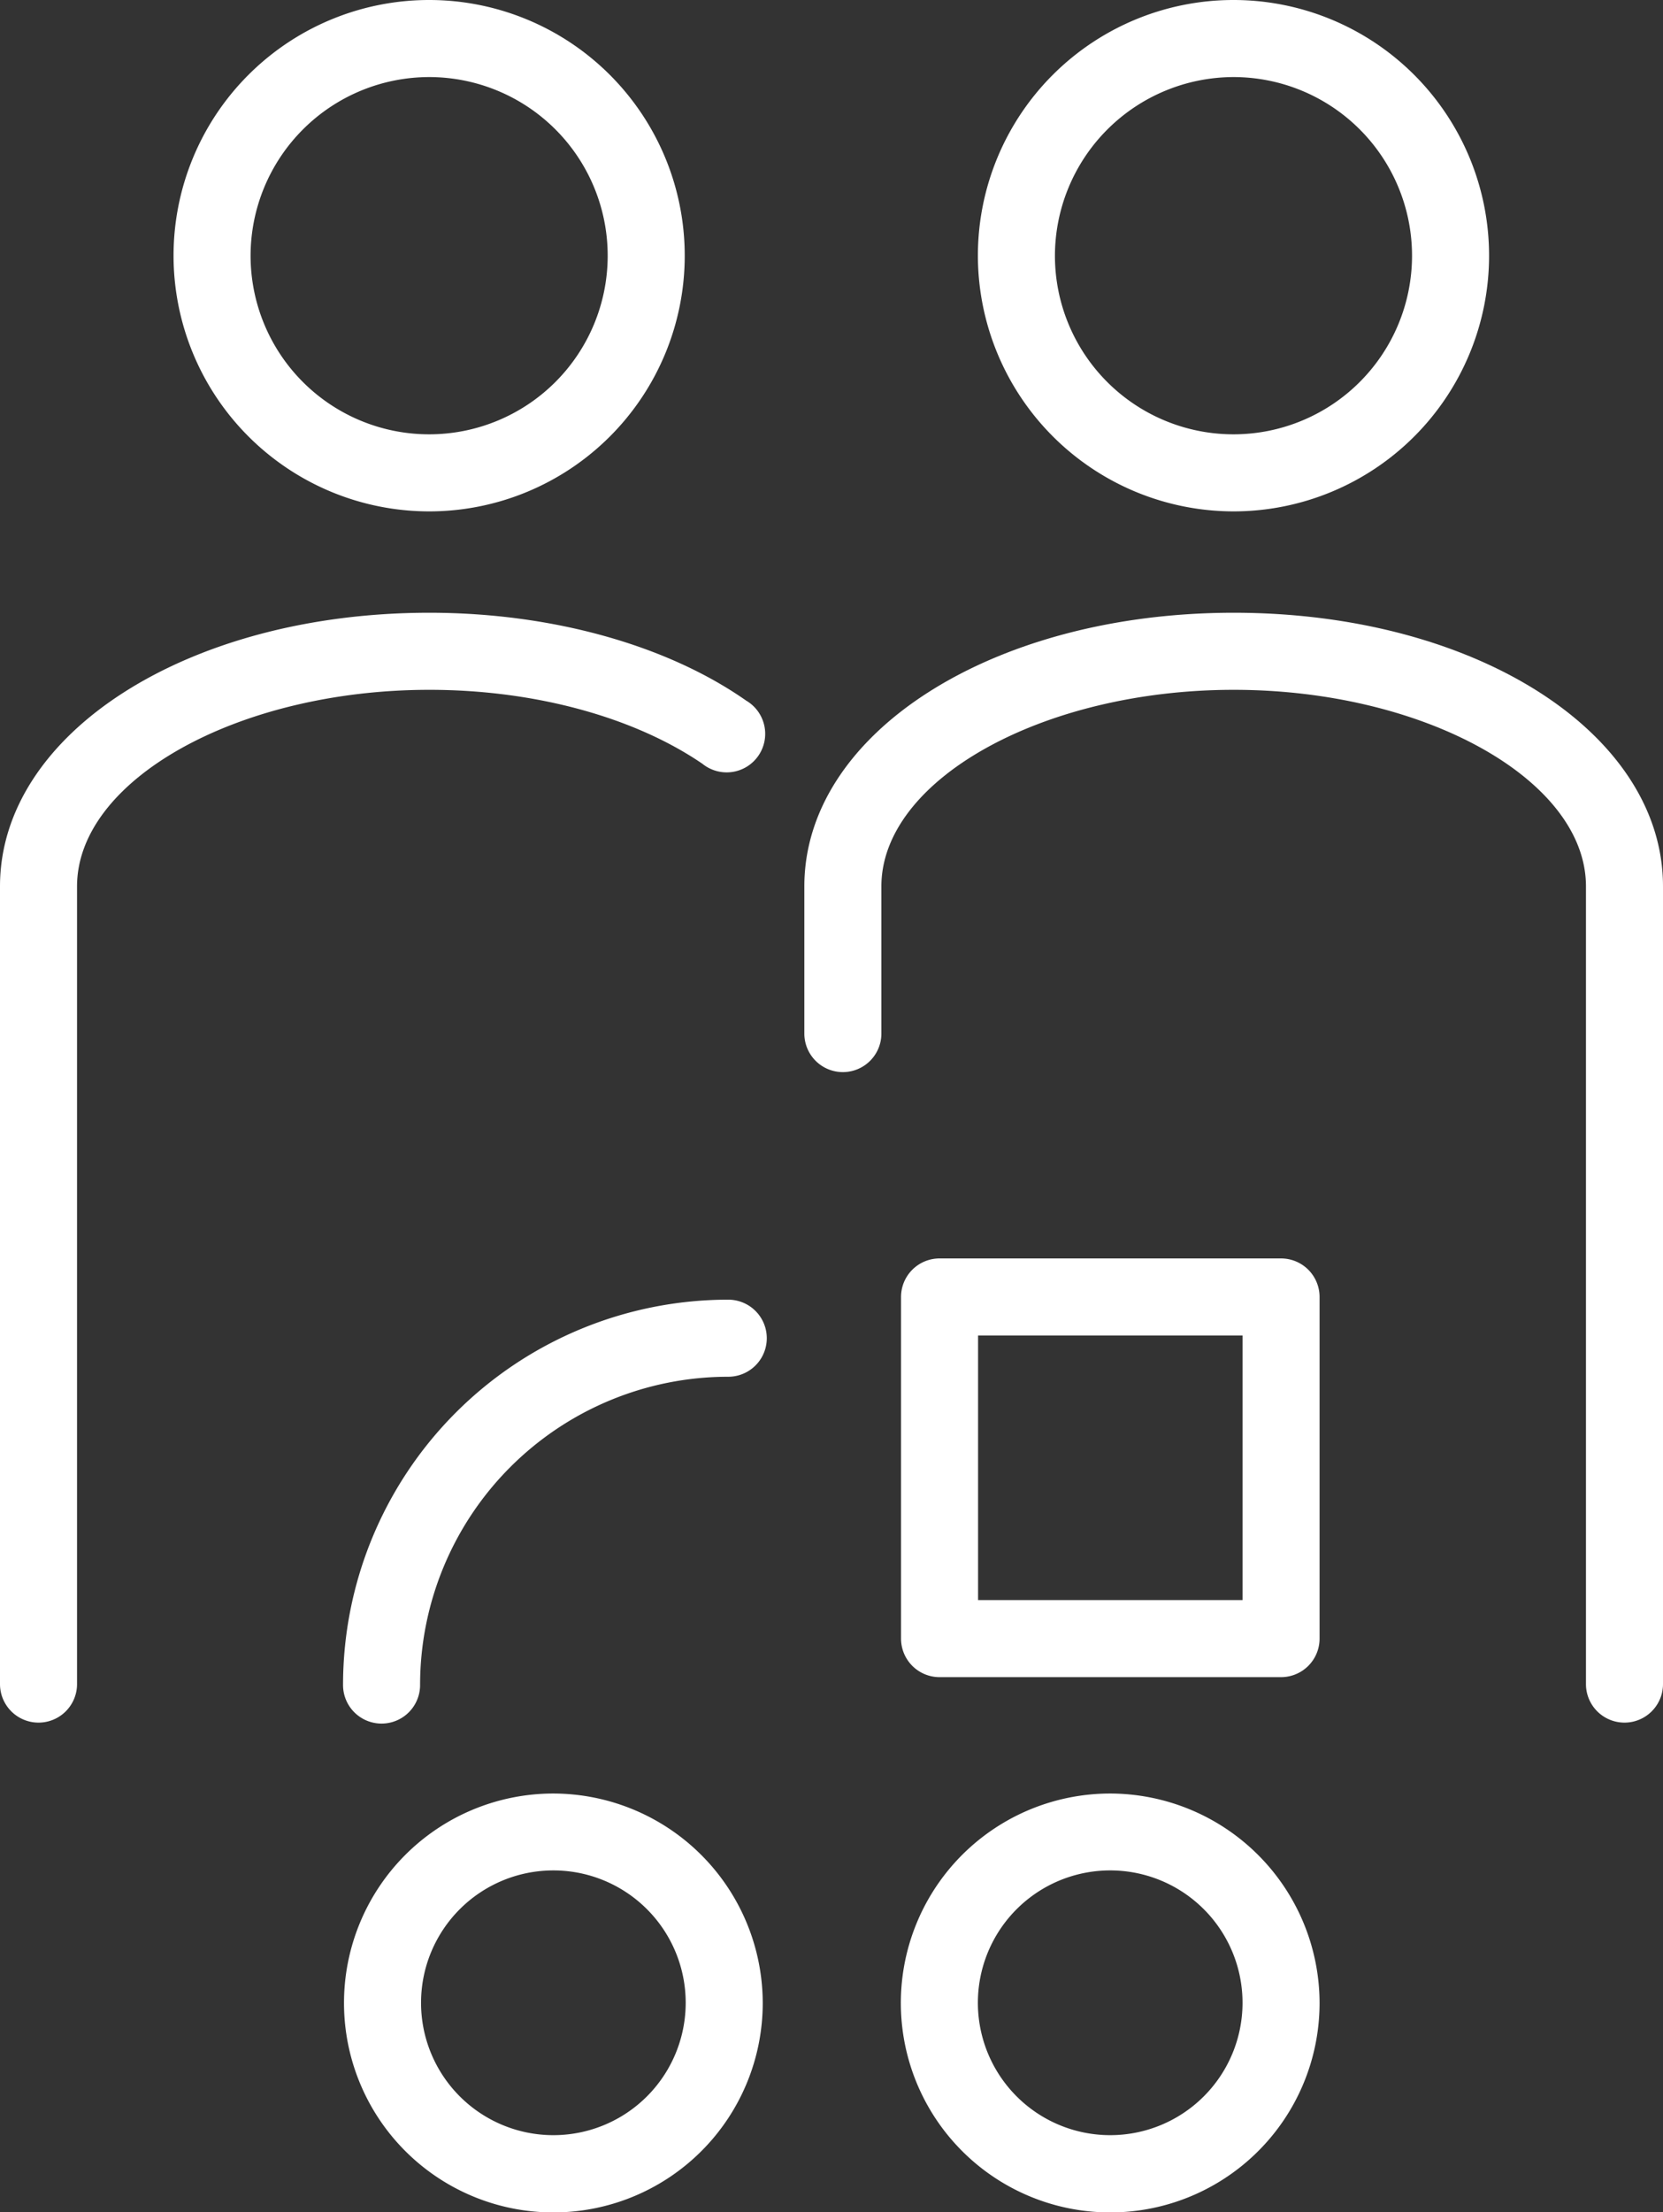
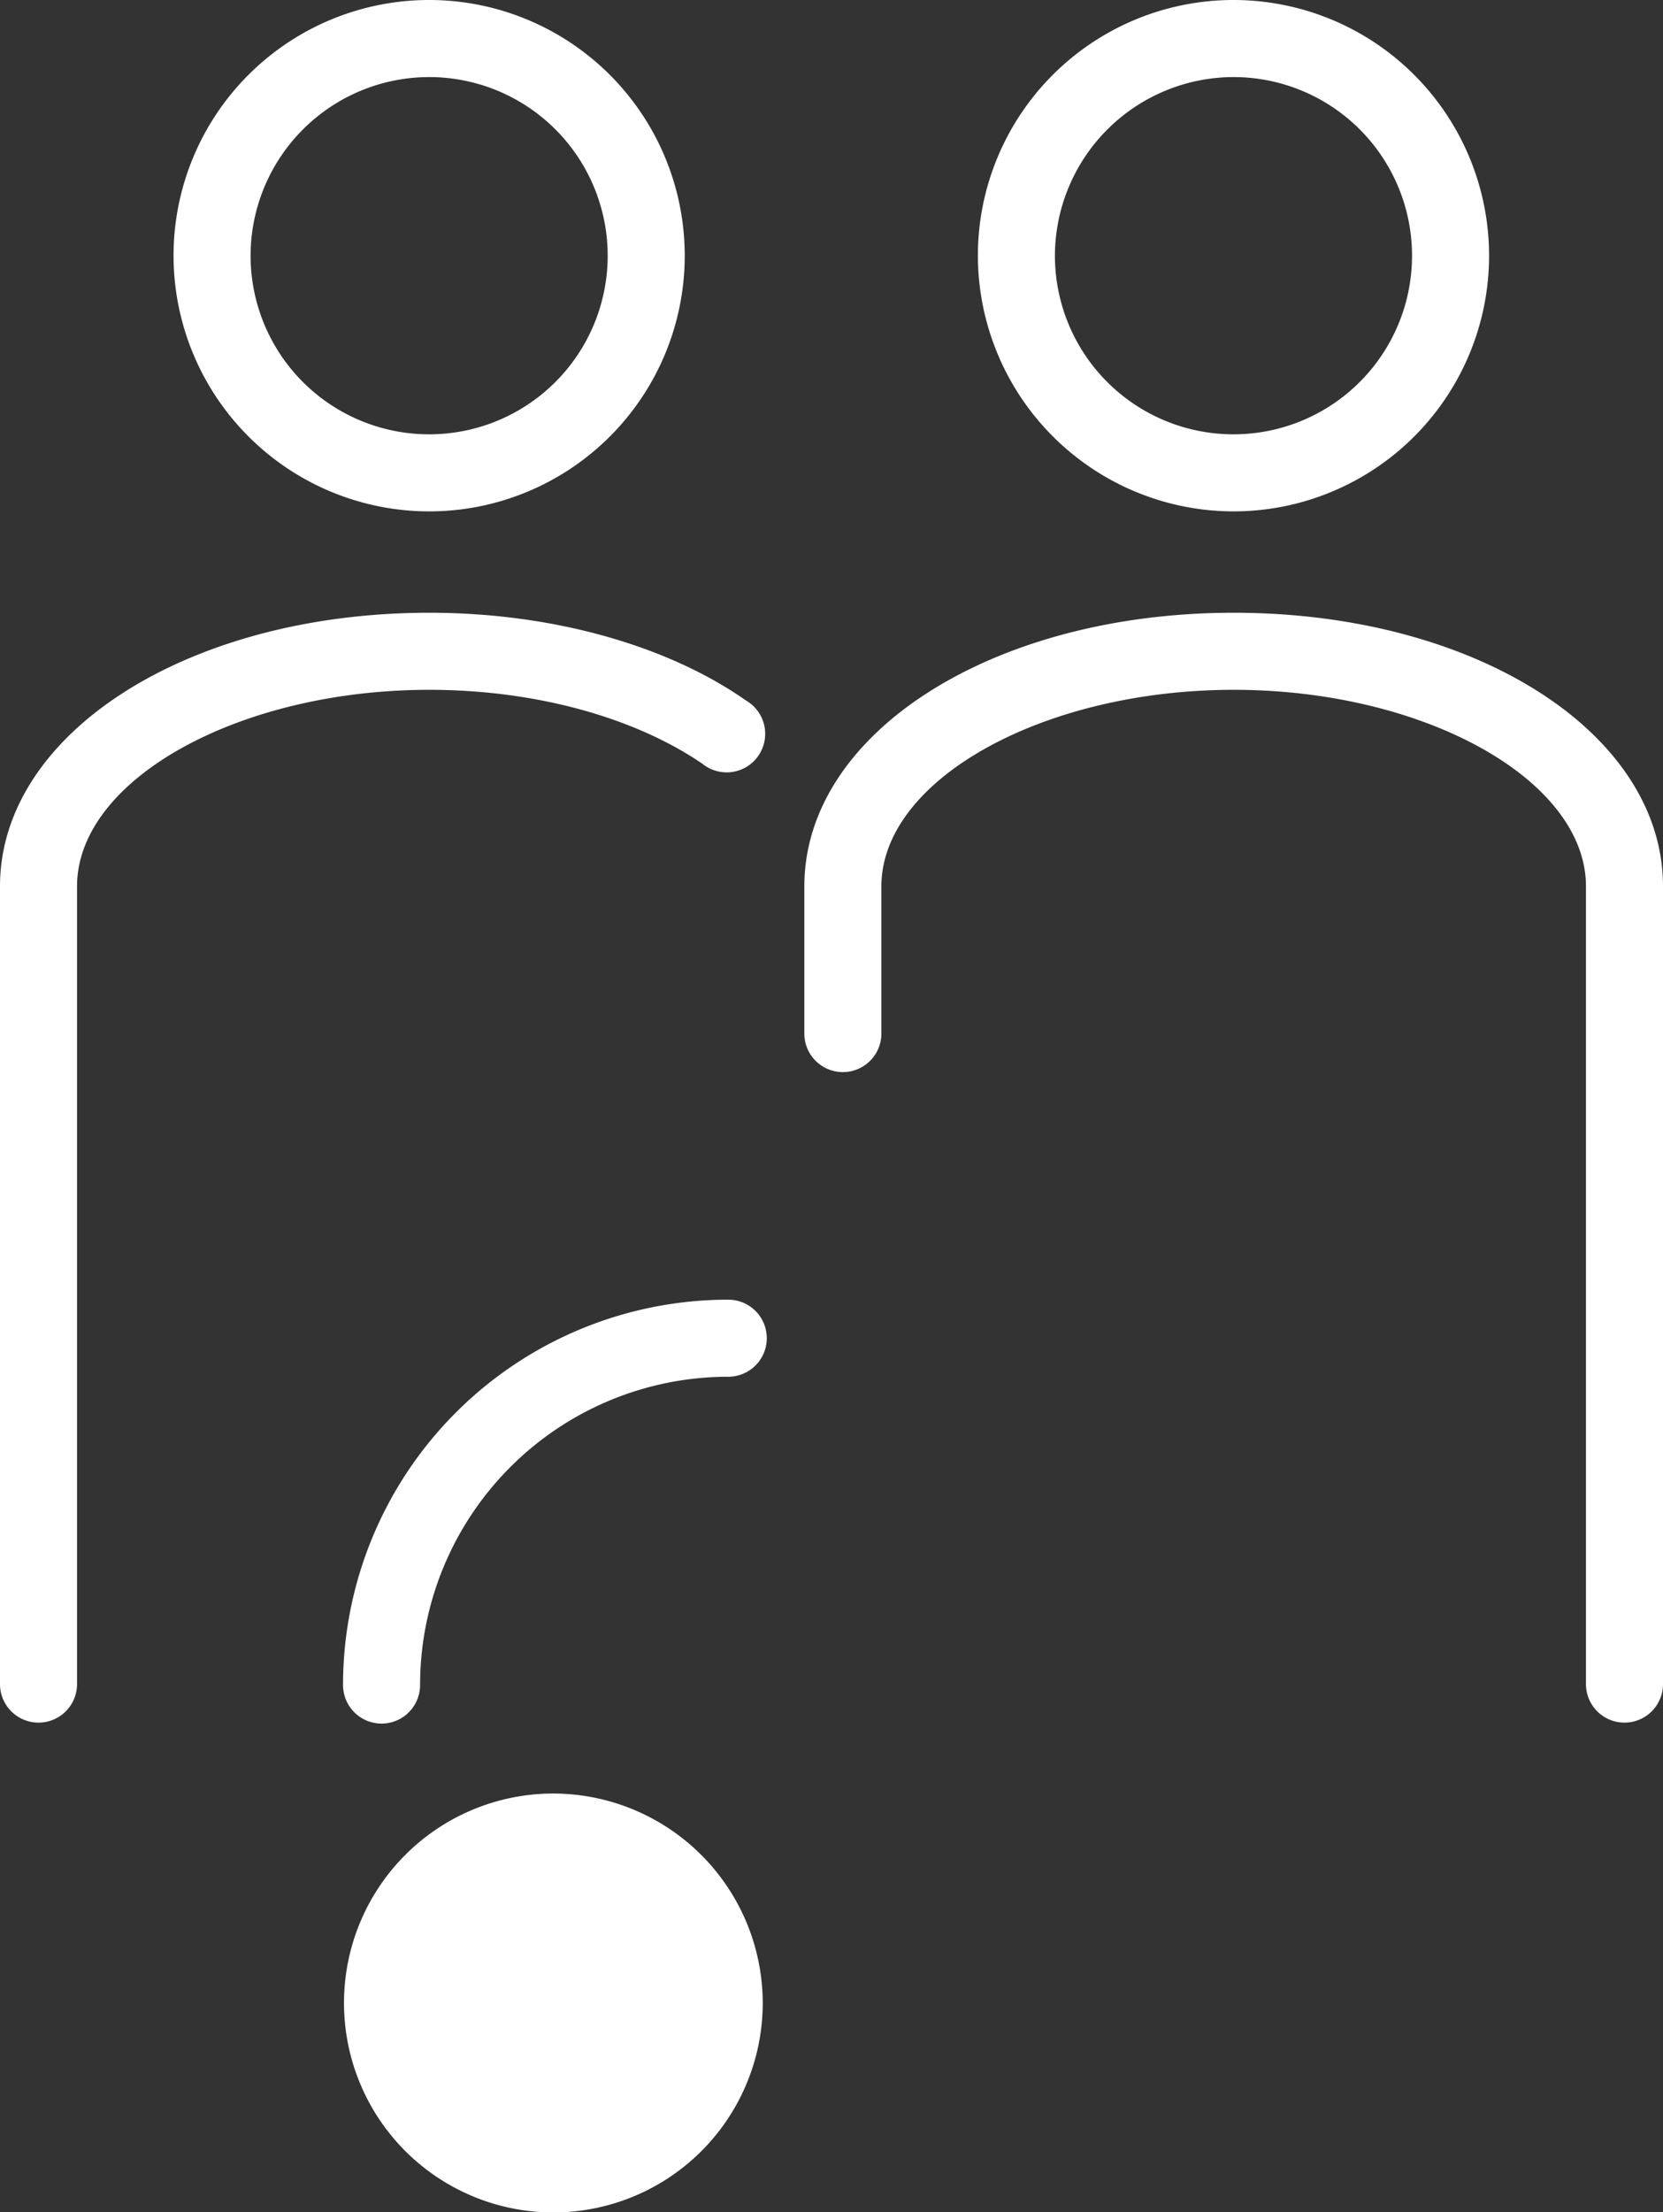
<svg xmlns="http://www.w3.org/2000/svg" id="Capa_1" data-name="Capa 1" viewBox="0 0 86.34 114.81">
  <rect x="0" y="0" width="86.34" height="114.81" fill="#333333" stroke="none" />
  <defs>
    <style>.cls-1{fill:#fff;}</style>
  </defs>
  <title>Sales_Partners</title>
-   <path class="cls-1" d="M68.91,68.09H51.18a2,2,0,0,0-2,2V87.82a2,2,0,0,0,2,2H68.91a2,2,0,0,0,2-2V70.09A2,2,0,0,0,68.91,68.09Zm-2,17.73H53.18V72.09H66.91Z" transform="translate(-2.4 -2.78)" />
-   <path class="cls-1" d="M60.05,95.86a10.87,10.87,0,1,0,10.86,10.87A10.89,10.89,0,0,0,60.05,95.86Zm0,17.73a6.87,6.87,0,1,1,6.86-6.86A6.87,6.87,0,0,1,60.05,113.59Z" transform="translate(-2.4 -2.78)" />
-   <path class="cls-1" d="M31.09,95.86A10.87,10.87,0,1,0,42,106.73,10.89,10.89,0,0,0,31.09,95.86Zm0,17.73A6.87,6.87,0,1,1,38,106.73,6.87,6.87,0,0,1,31.09,113.59Z" transform="translate(-2.4 -2.78)" />
+   <path class="cls-1" d="M31.09,95.86A10.87,10.87,0,1,0,42,106.73,10.89,10.89,0,0,0,31.09,95.86Zm0,17.73Z" transform="translate(-2.4 -2.78)" />
  <path class="cls-1" d="M40.21,70.23a20,20,0,0,0-20,20,2,2,0,0,0,4,0,16,16,0,0,1,16-16,2,2,0,0,0,0-4Z" transform="translate(-2.4 -2.78)" />
  <path class="cls-1" d="M66.45,34.58c-12.5,0-22.29,6.24-22.29,14.2v7.64a2,2,0,0,0,4,0V48.78c0-5.53,8.38-10.2,18.29-10.2s18.29,4.67,18.29,10.2v41.4a2,2,0,0,0,4,0V48.78C88.74,40.82,79,34.58,66.45,34.58Z" transform="translate(-2.4 -2.78)" />
  <path class="cls-1" d="M66.45,29.32A13.27,13.27,0,1,0,53.17,16.05,13.29,13.29,0,0,0,66.45,29.32Zm0-22.54a9.27,9.27,0,1,1-9.28,9.27A9.29,9.29,0,0,1,66.45,6.78Z" transform="translate(-2.4 -2.78)" />
  <path class="cls-1" d="M38.87,42.42a2,2,0,1,0,2.27-3.28C37,36.24,31,34.58,24.69,34.58c-12.5,0-22.29,6.24-22.29,14.2v41.4a2,2,0,0,0,4,0V48.78c0-5.53,8.37-10.2,18.29-10.2C30.17,38.58,35.33,40,38.87,42.42Z" transform="translate(-2.4 -2.78)" />
  <path class="cls-1" d="M24.69,29.32A13.27,13.27,0,1,0,11.41,16.05,13.28,13.28,0,0,0,24.69,29.32Zm0-22.54a9.27,9.27,0,1,1-9.28,9.27A9.28,9.28,0,0,1,24.69,6.78Z" transform="translate(-2.4 -2.78)" />
</svg>